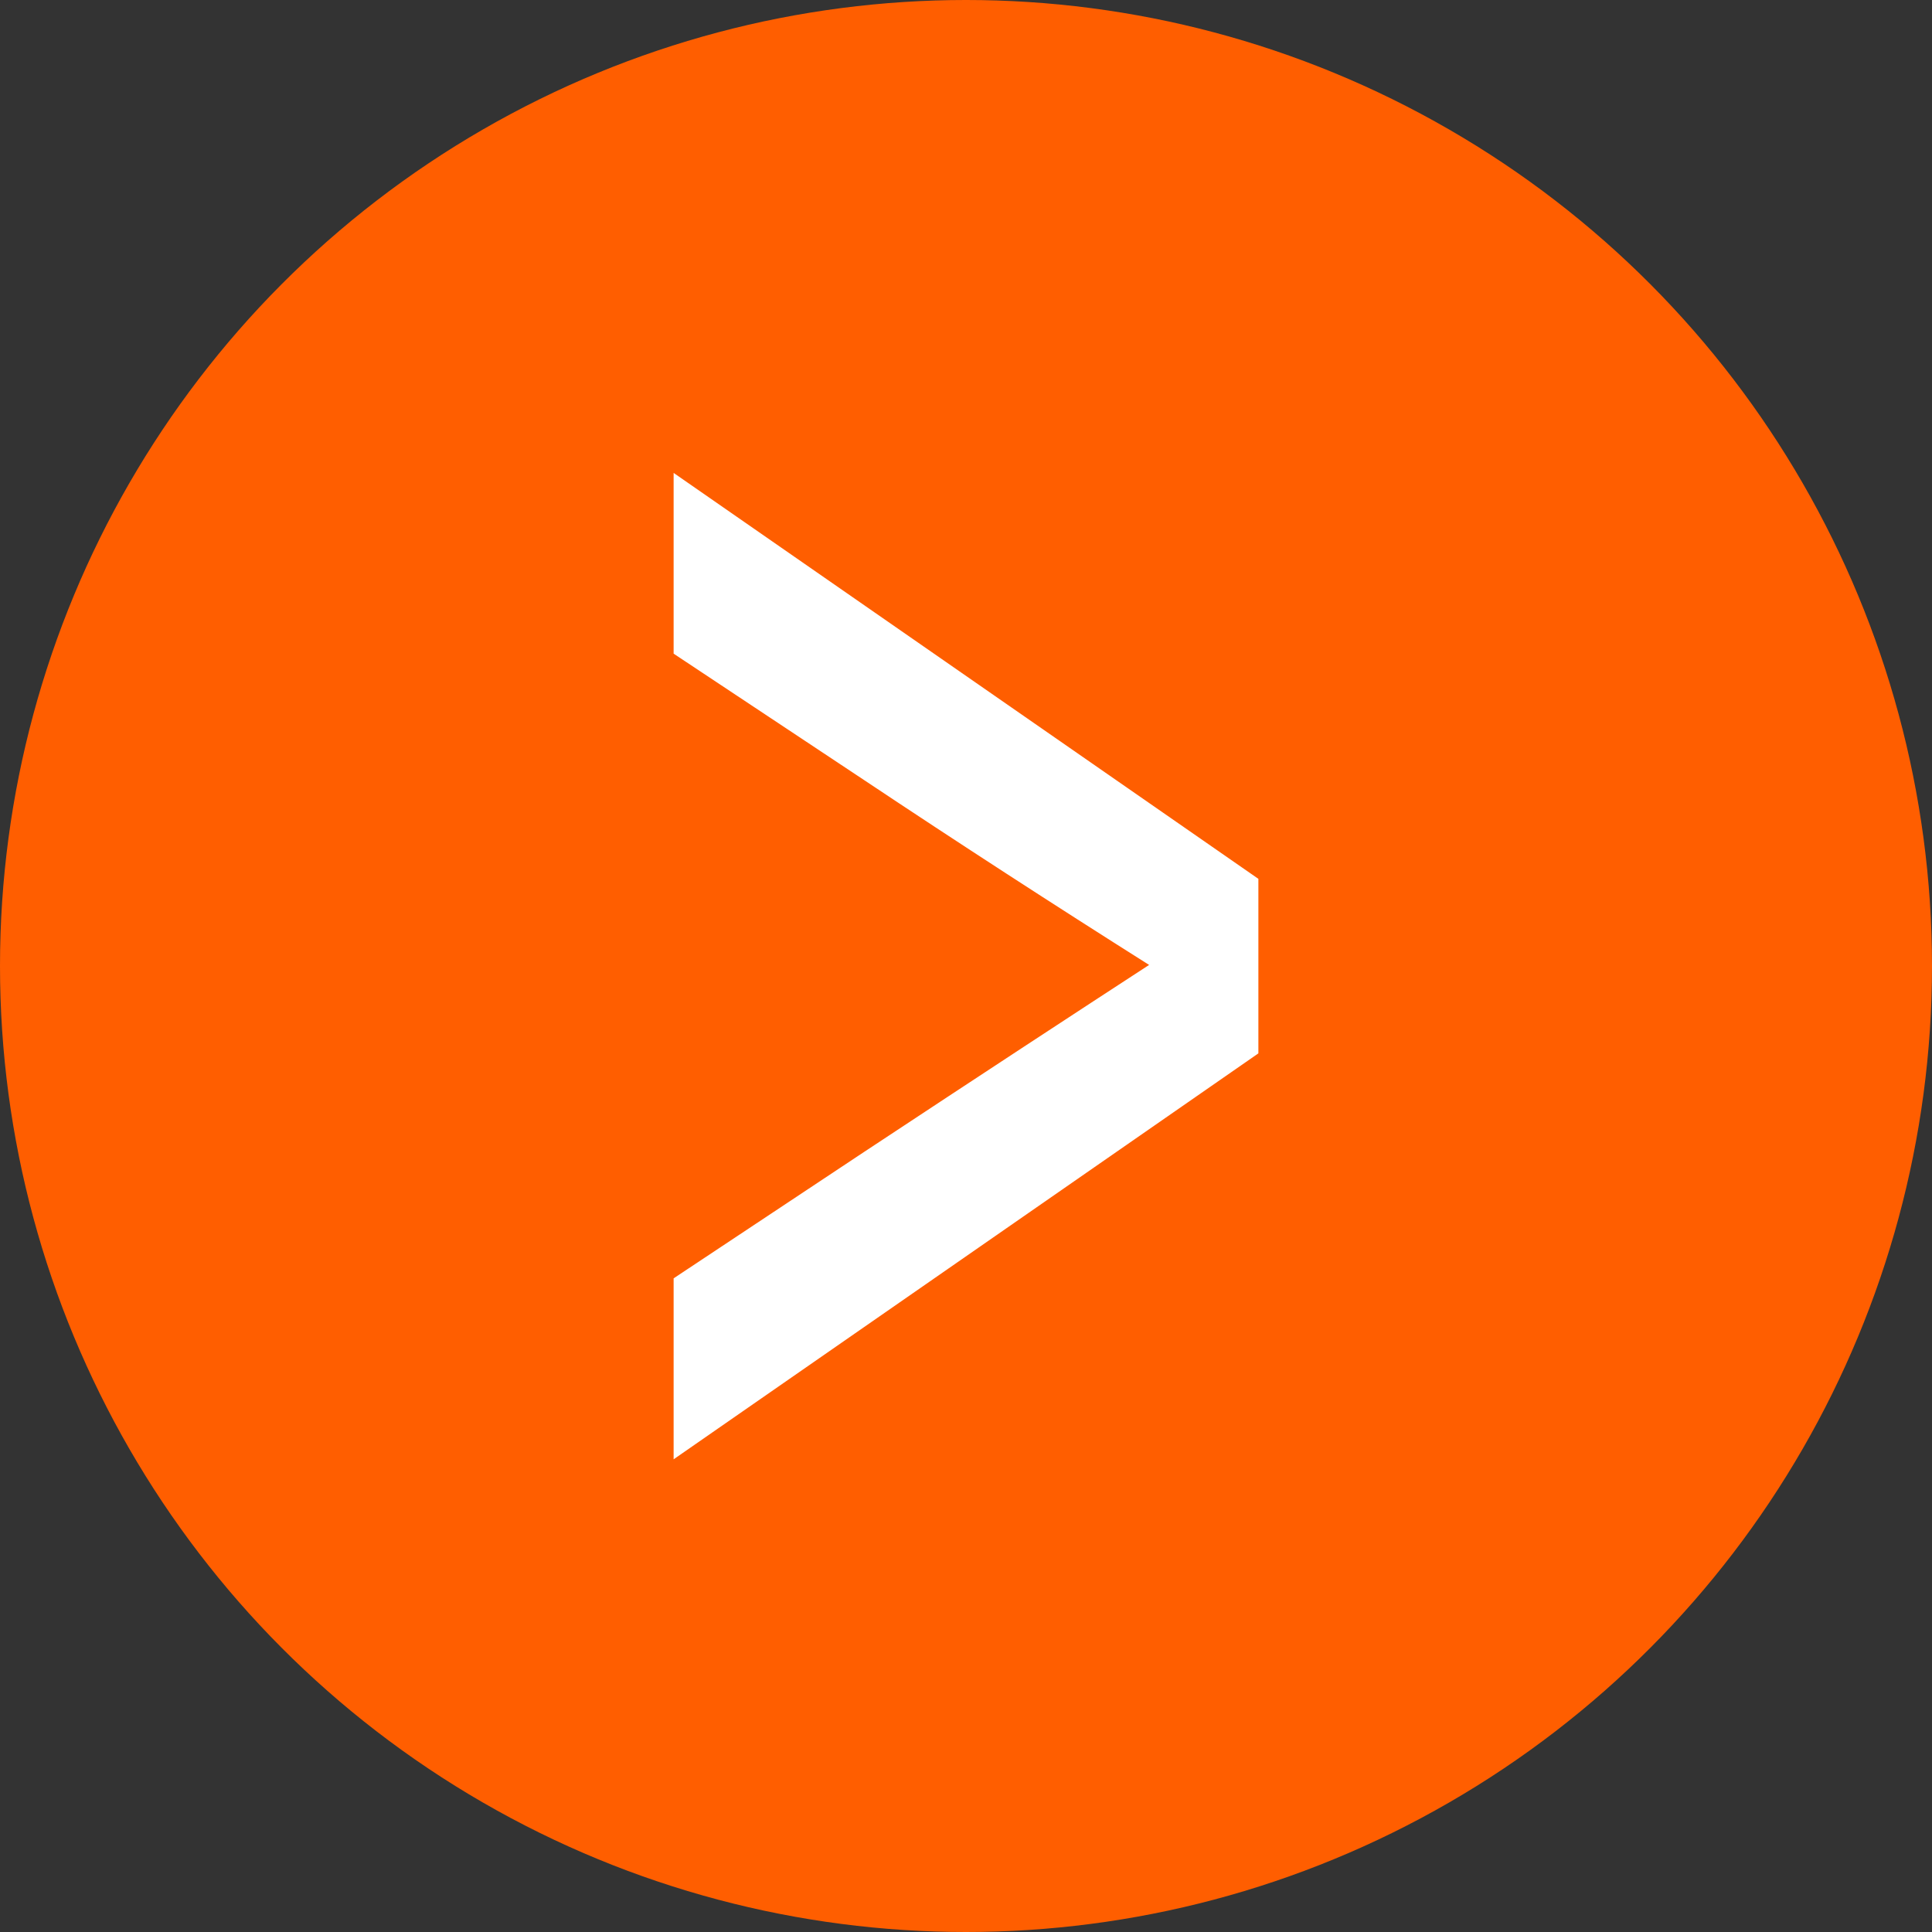
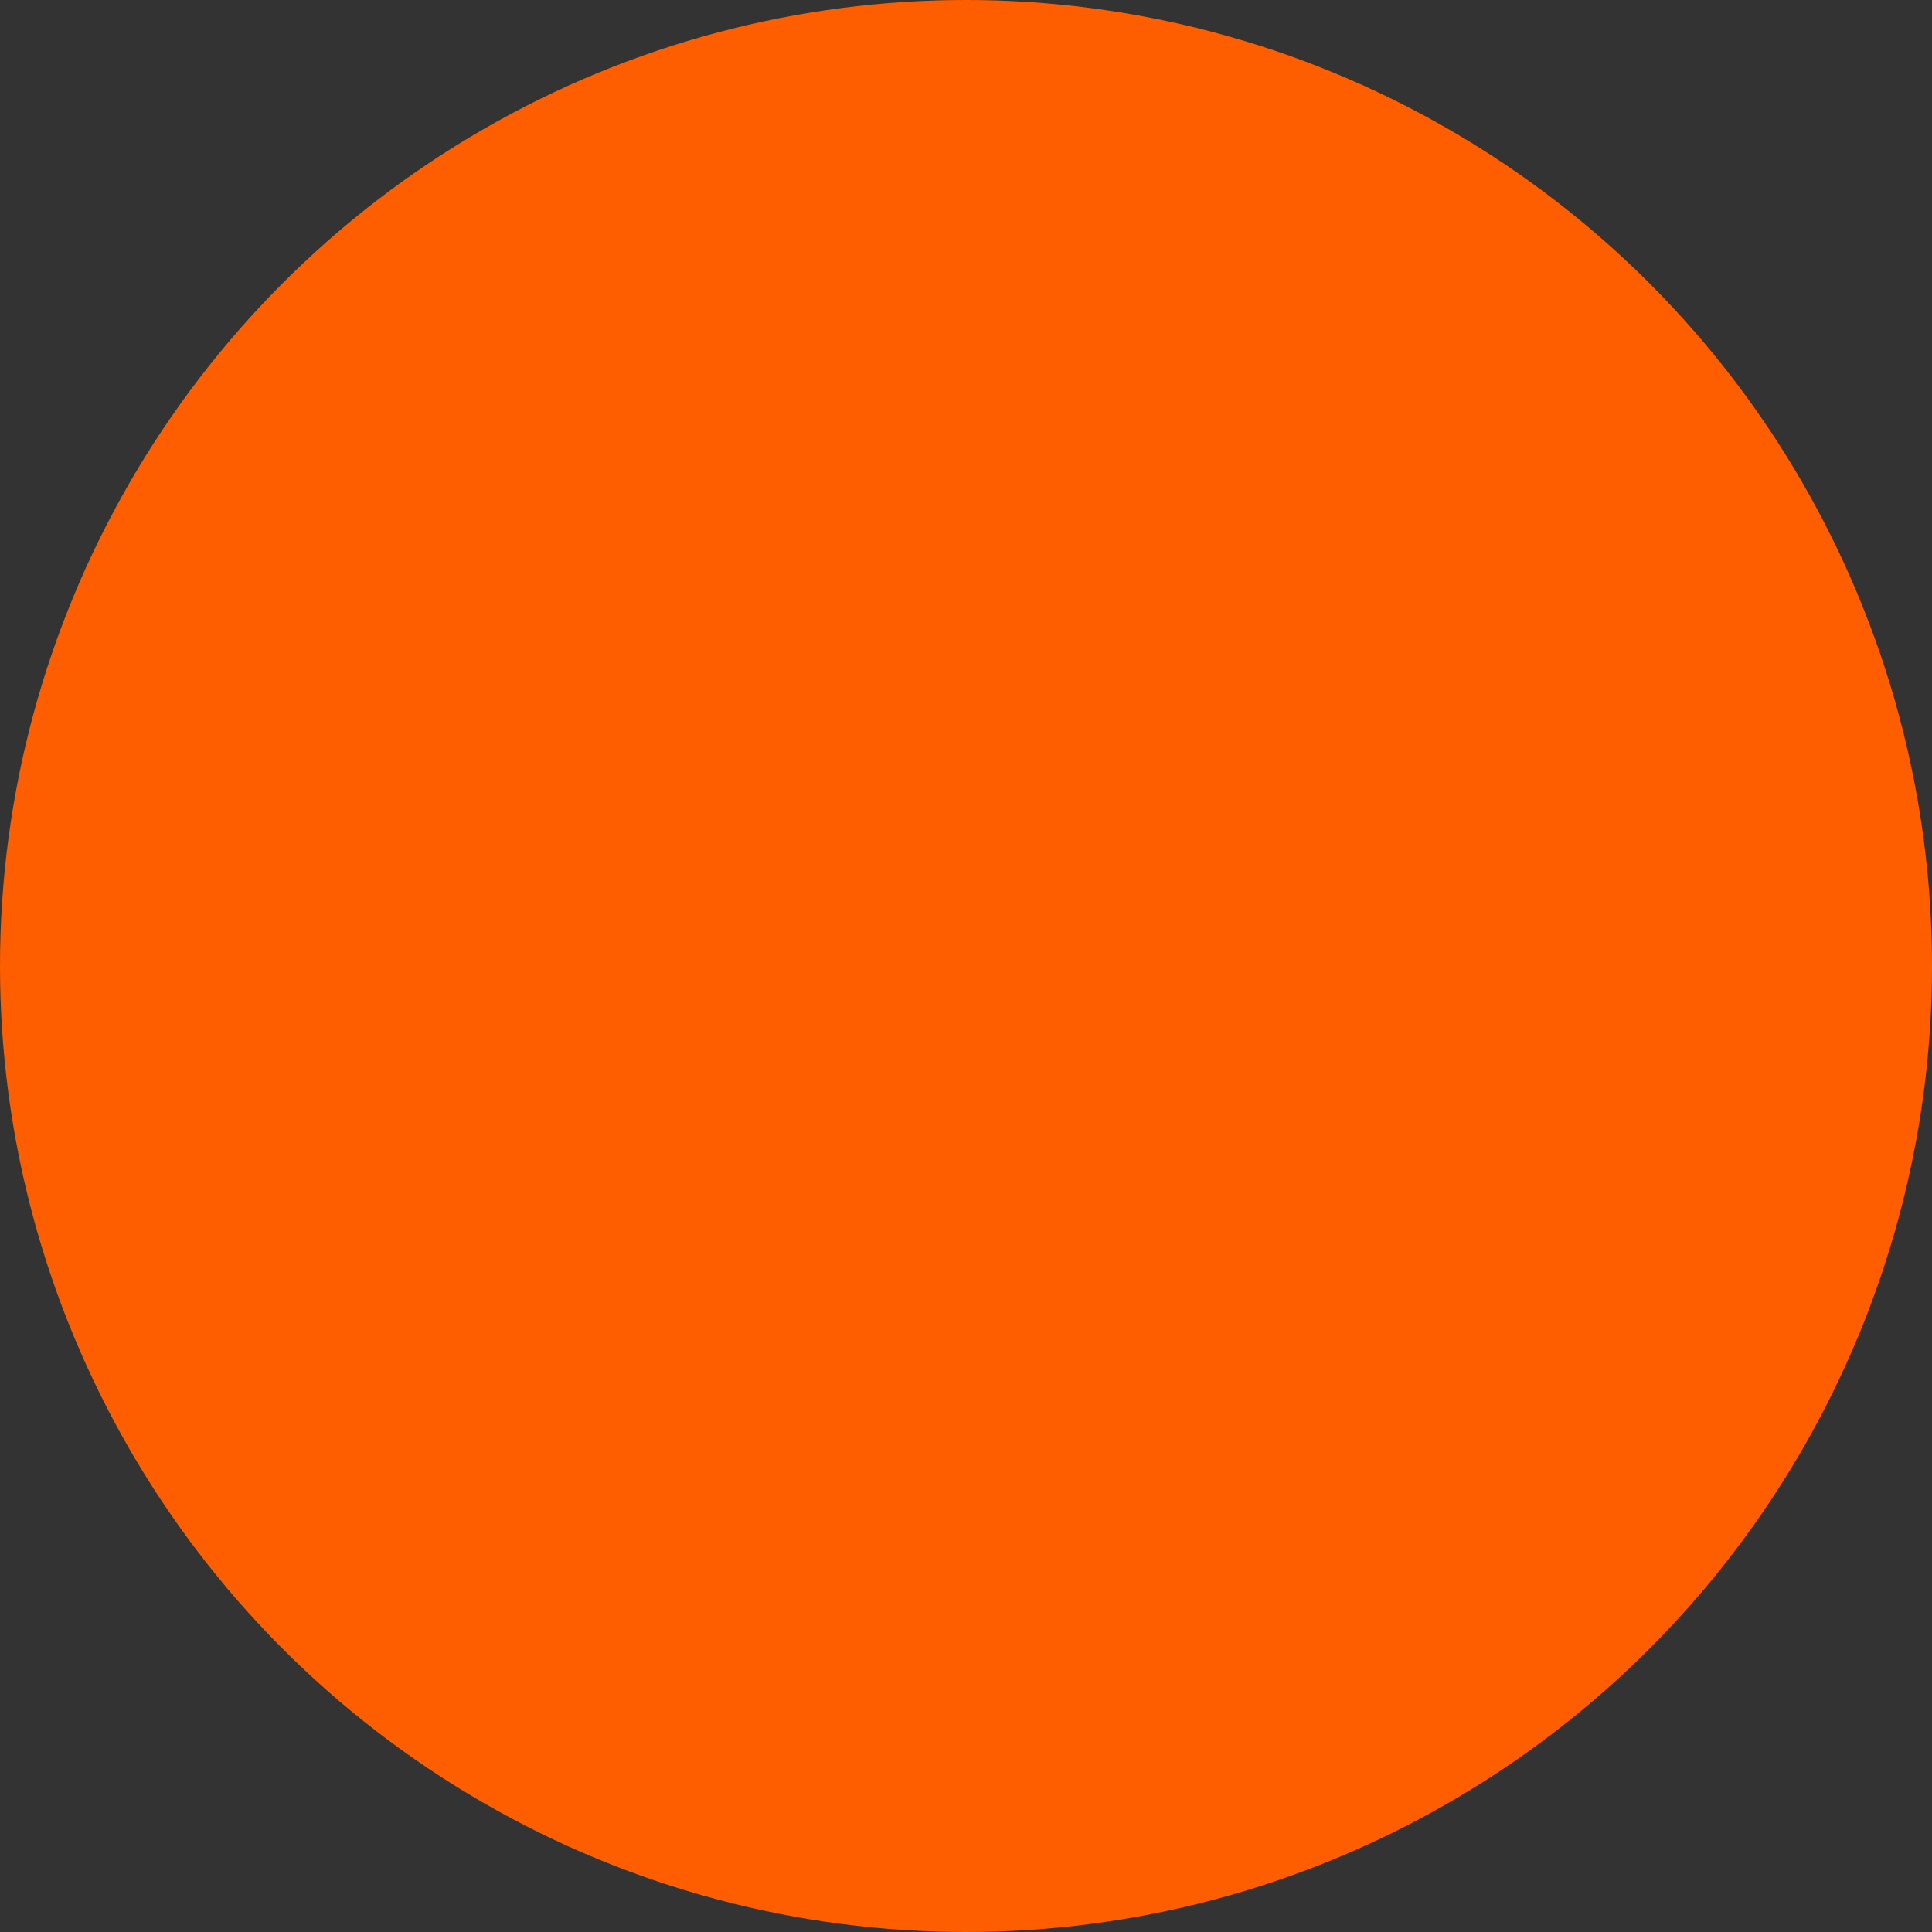
<svg xmlns="http://www.w3.org/2000/svg" id="Capa_2" viewBox="0 0 90 90">
  <rect x="0" y="0" width="90" height="90" fill="#333333" stroke="none" />
  <defs>
    <style>.cls-1{fill:#fff;}.cls-2{fill:#ff5e00;}</style>
  </defs>
  <g id="Quantifier_Needs">
    <g>
      <circle class="cls-2" cx="45" cy="45" r="45" />
-       <path class="cls-1" d="M31.38,22.03l27.24,18.91v8.13l-27.24,18.91v-8.43l8.86-5.88c5.54-3.66,9.97-6.56,13.29-8.72-4.45-2.81-8.88-5.68-13.29-8.62l-8.86-5.88v-8.43Z" />
    </g>
  </g>
</svg>